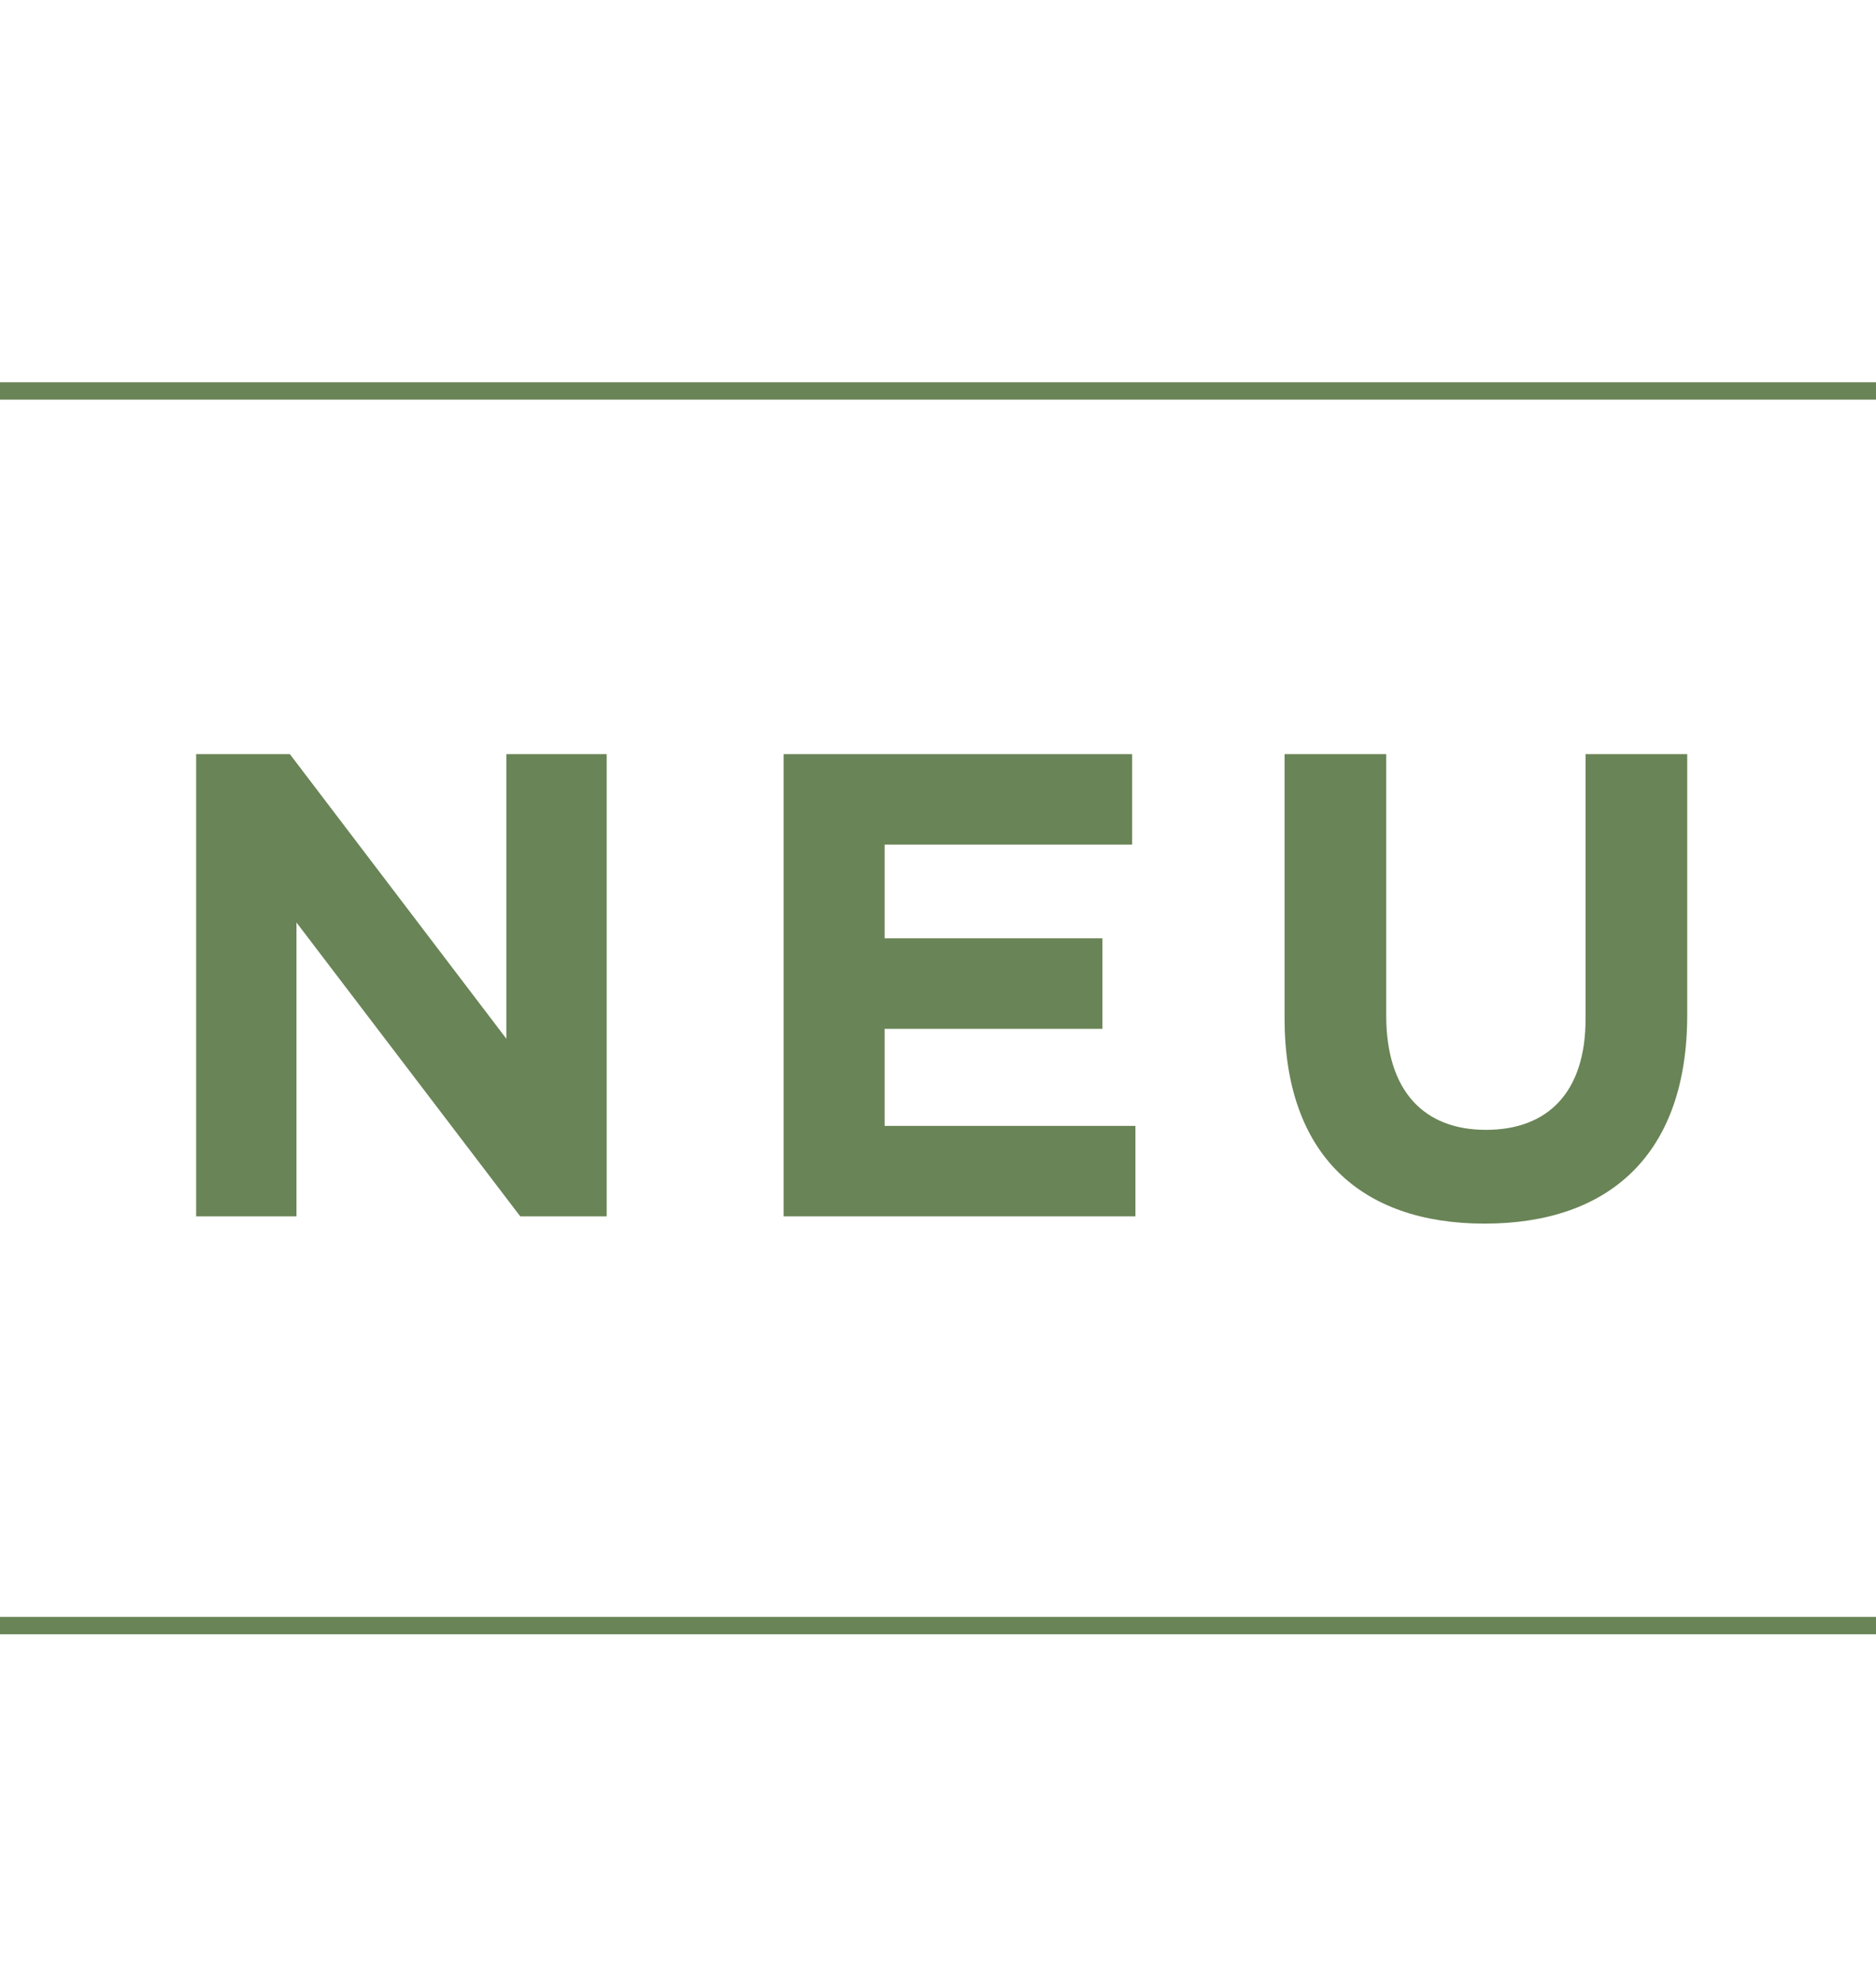
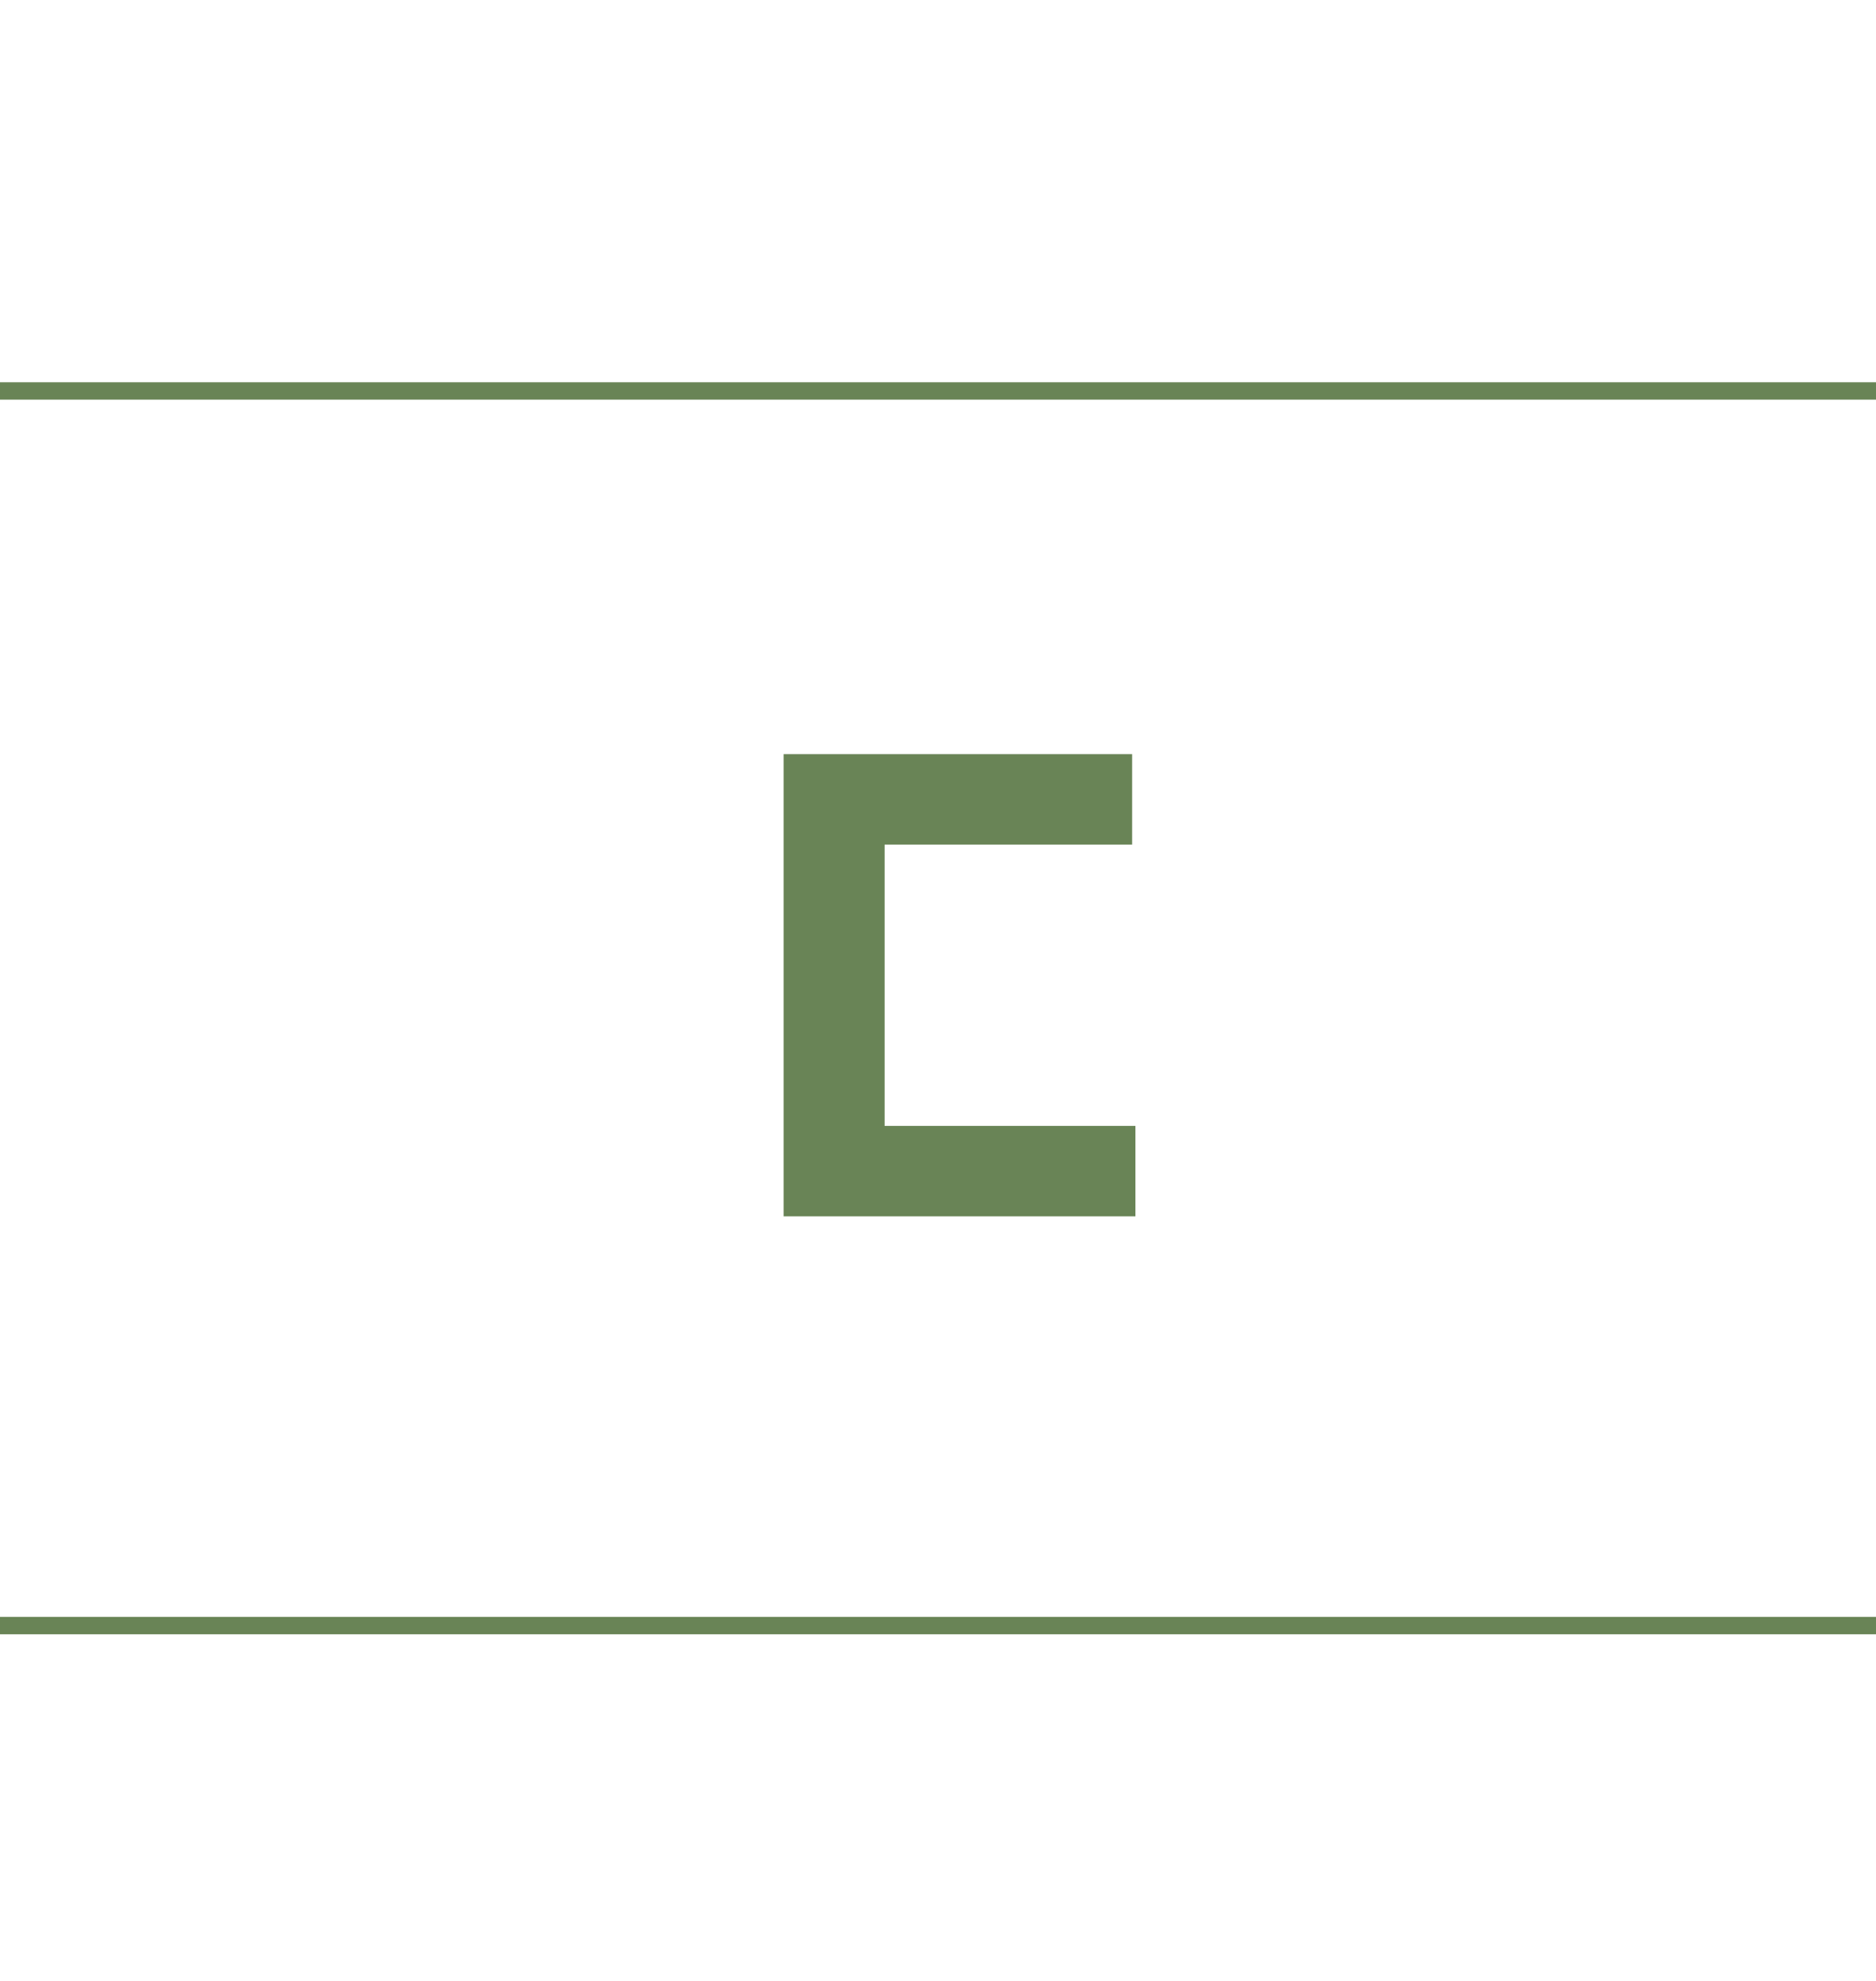
<svg xmlns="http://www.w3.org/2000/svg" width="54" height="57" viewBox="0 0 54 57" fill="none">
  <line x1="54" y1="11.25" x2="-2.18557e-08" y2="11.25" stroke="#698456" stroke-width="0.5" />
  <line x1="54" y1="46.776" x2="-2.18557e-08" y2="46.776" stroke="#698456" stroke-width="0.5" />
-   <path d="M5.646 35H8.534V26.545L14.975 35H17.463V21.7H14.575V29.889L8.344 21.7H5.646V35Z" fill="#698456" />
-   <path d="M22.556 35H32.683V32.397H25.463V29.604H31.733V27.001H25.463V24.303H32.588V21.7H22.556V35Z" fill="#698456" />
-   <path d="M42.733 35.209C46.305 35.209 48.566 33.233 48.566 29.205V21.7H45.64V29.319C45.64 31.428 44.557 32.511 42.771 32.511C40.985 32.511 39.902 31.39 39.902 29.224V21.7H36.976V29.3C36.976 33.214 39.161 35.209 42.733 35.209Z" fill="#698456" />
+   <path d="M22.556 35H32.683V32.397H25.463V29.604V27.001H25.463V24.303H32.588V21.7H22.556V35Z" fill="#698456" />
</svg>